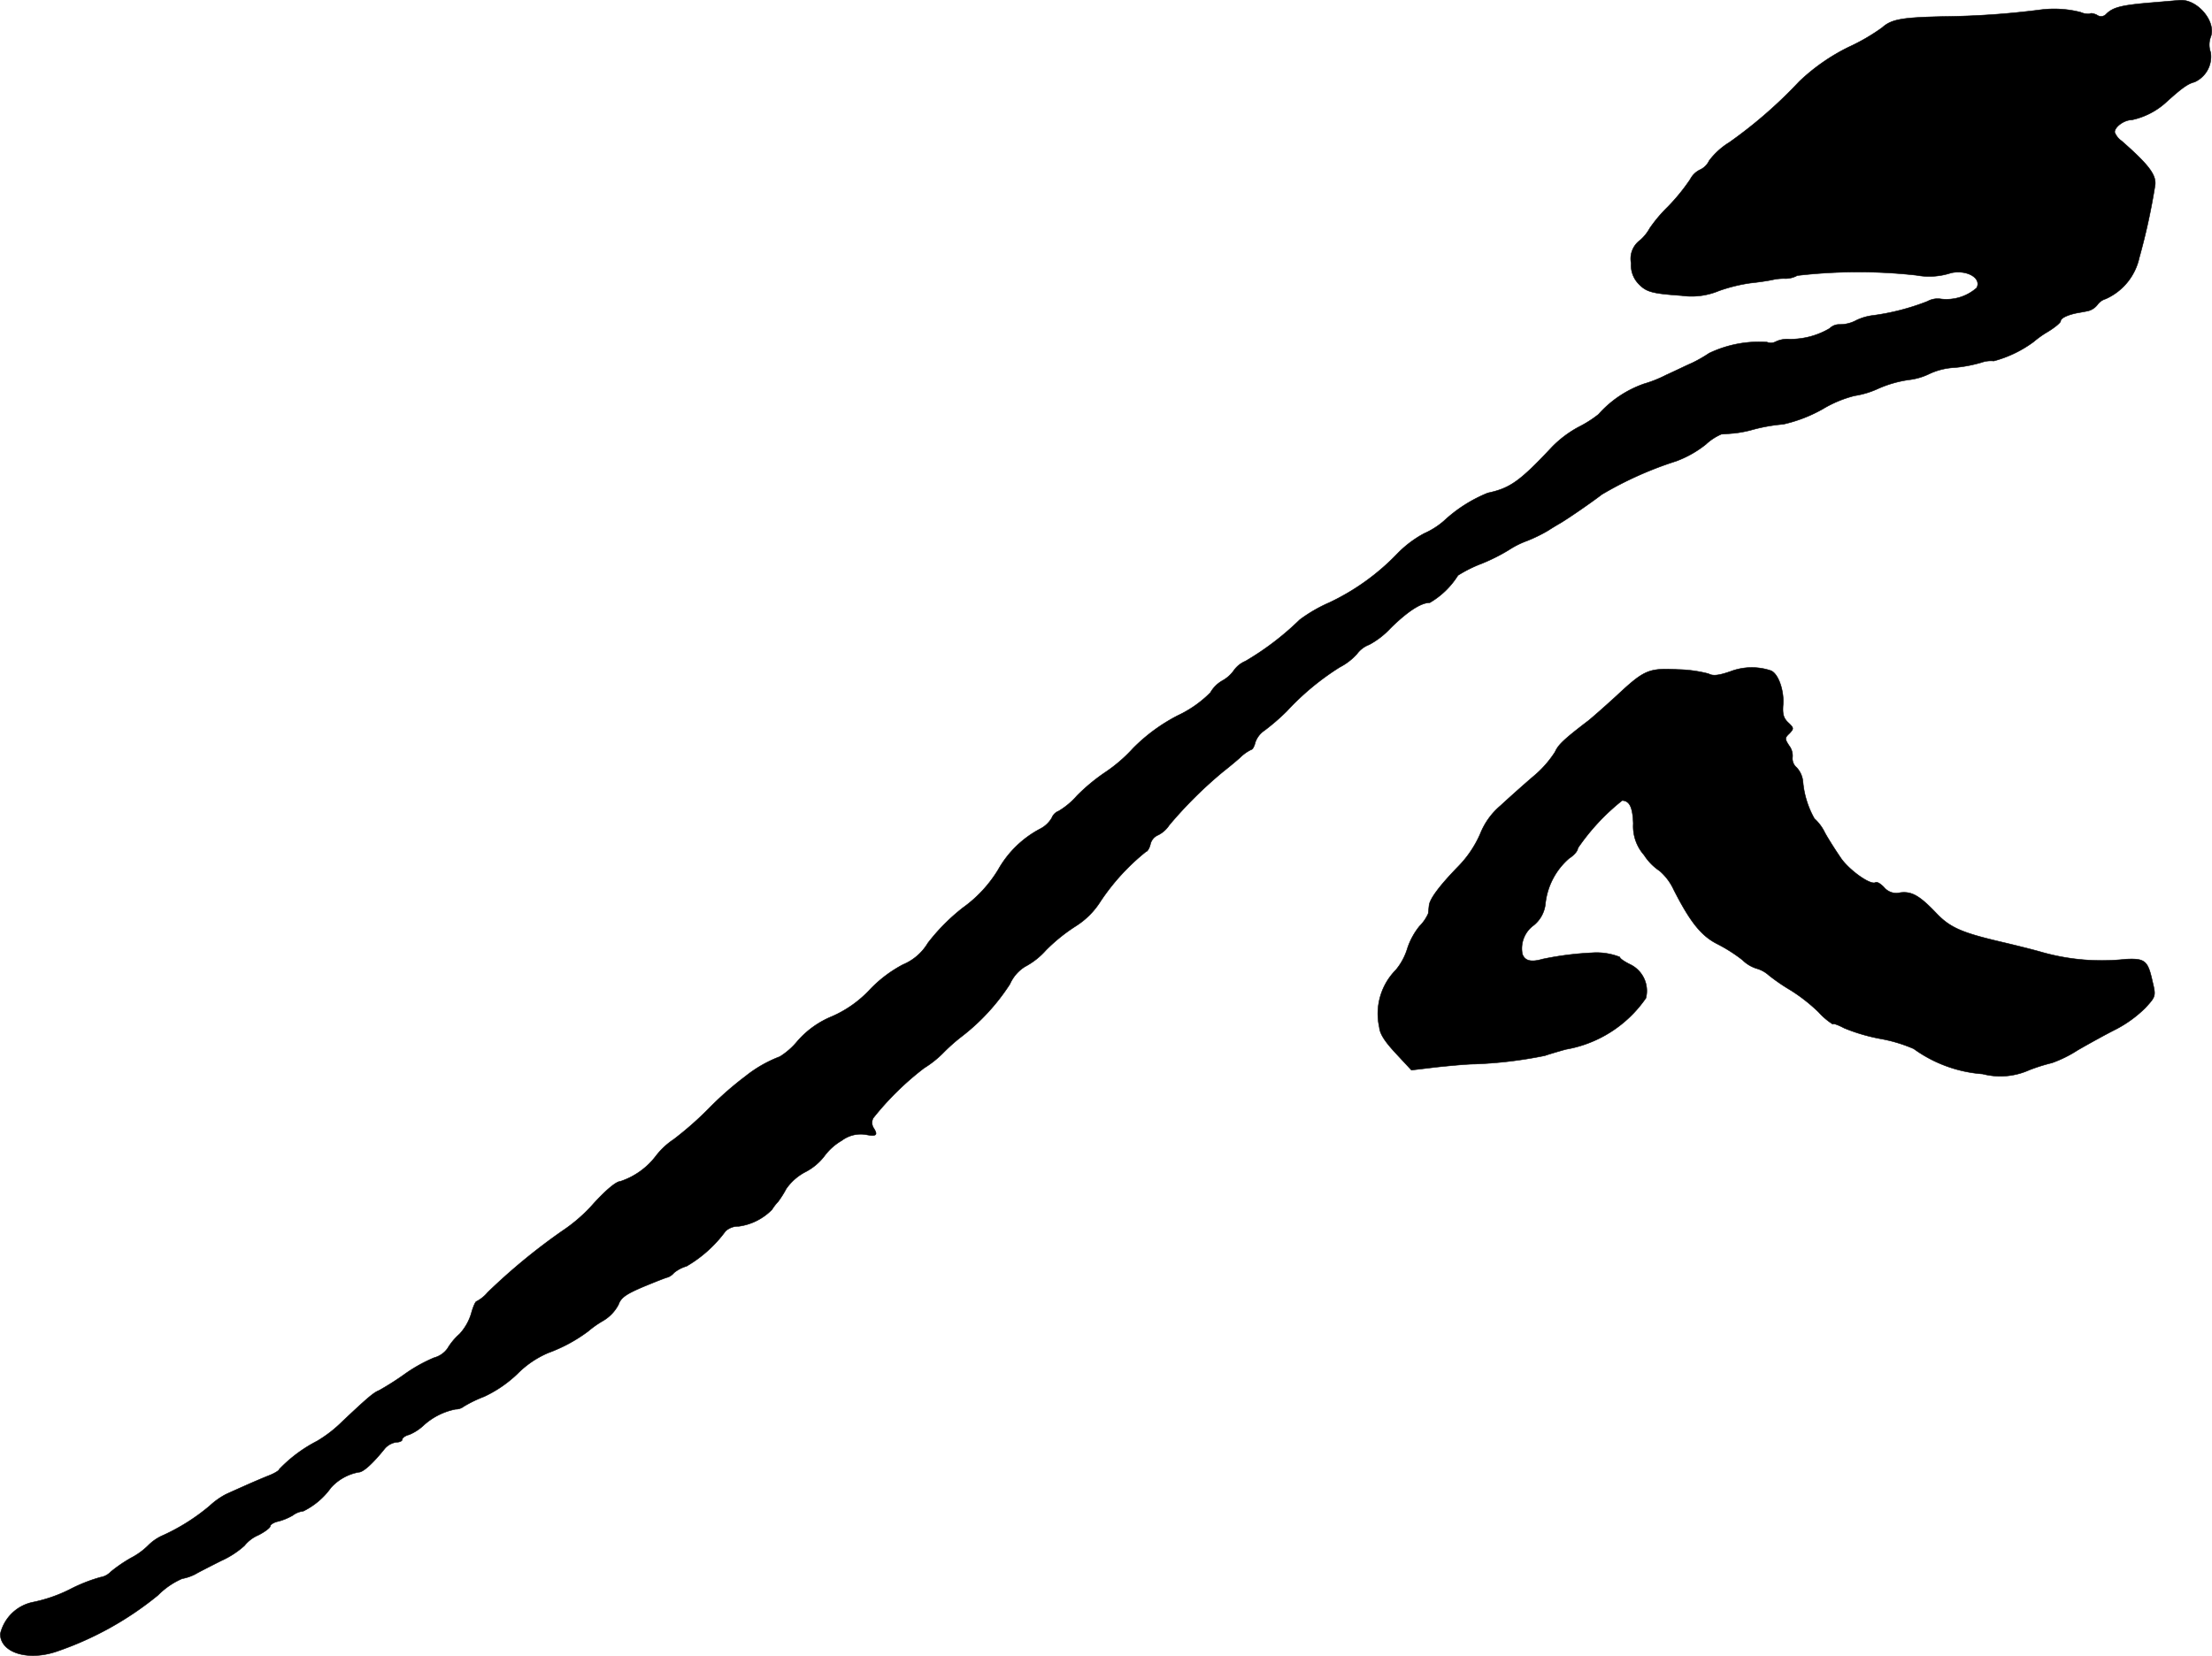
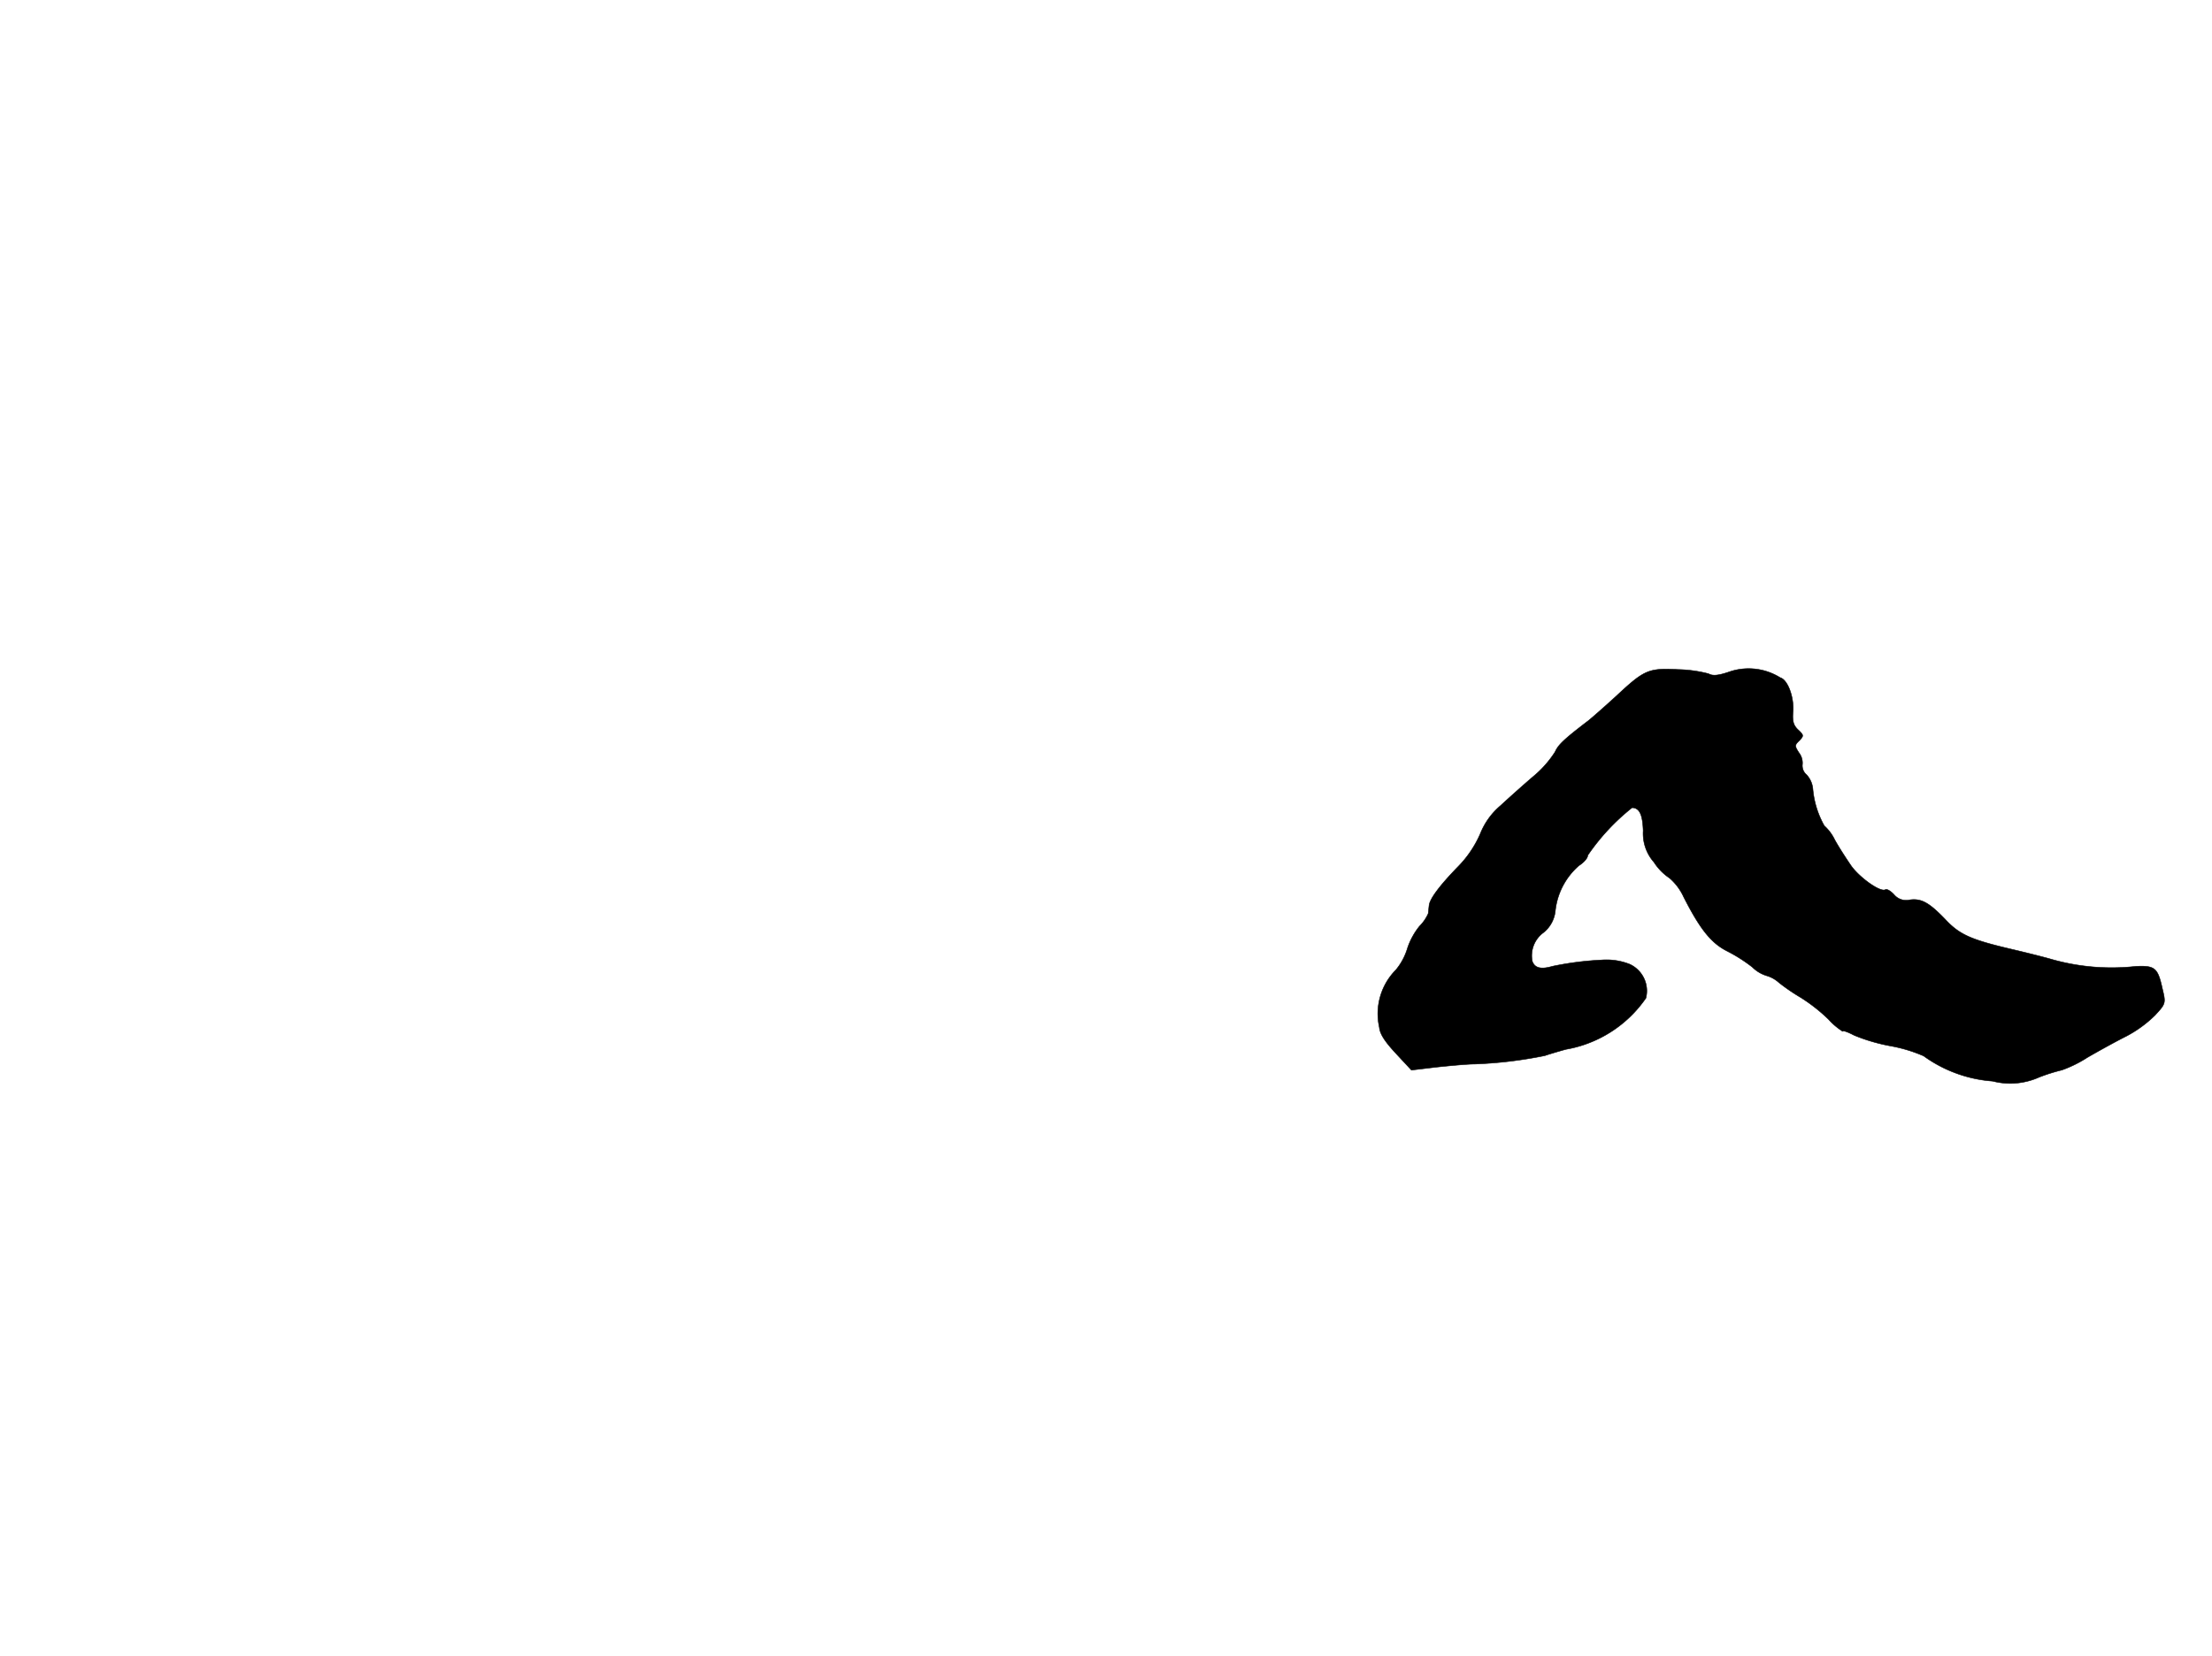
<svg xmlns="http://www.w3.org/2000/svg" version="1.1" width="15.759mm" height="11.799mm" viewBox="0 0 44.672 33.447">
  <defs>
    <style type="text/css">
      .a {
        stroke: #000;
        stroke-linecap: round;
        stroke-linejoin: round;
        stroke-width: 0.01px;
      }
    </style>
  </defs>
-   <path class="a" d="M43.372.06c-.539.048-.703.091-.836.224a.139.139,0,0,1-.188.018c-.061-.03-.127-.042-.139-.024a.361.361,0,0,1-.188-.03A2.147,2.147,0,0,0,41.192.2,16.556,16.556,0,0,1,39.284.333c-.872.018-1.084.055-1.272.224a4.013,4.013,0,0,1-.678.394,3.995,3.995,0,0,0-.999.697A9.253,9.253,0,0,1,34.923,2.877a1.474,1.474,0,0,0-.406.369.377.377,0,0,1-.182.182.432.432,0,0,0-.2.194,3.964,3.964,0,0,1-.454.557,2.922,2.922,0,0,0-.363.43.9.9,0,0,1-.194.242.463.463,0,0,0-.182.466.54.54,0,0,0,.151.418c.157.164.273.194.866.236a1.438,1.438,0,0,0,.757-.097A3.304,3.304,0,0,1,35.347,5.718c.17-.018.369-.048.454-.067a1.019,1.019,0,0,1,.254-.024.492.492,0,0,0,.242-.061,10.626,10.626,0,0,1,2.405-.006,1.412,1.412,0,0,0,.703-.048c.327-.067.618.109.515.303a.926.926,0,0,1-.721.224.425.425,0,0,0-.273.048,4.702,4.702,0,0,1-1.102.285,1.073,1.073,0,0,0-.333.097.695.695,0,0,1-.345.085.271.271,0,0,0-.194.079,1.566,1.566,0,0,1-.818.218.537.537,0,0,0-.267.048.213.213,0,0,1-.182.012,2.338,2.338,0,0,0-1.169.224,2.767,2.767,0,0,1-.351.2c-.085.036-.321.151-.521.242a2.5,2.5,0,0,1-.442.176,2.204,2.204,0,0,0-.921.618,2.321,2.321,0,0,1-.4.254,2.233,2.233,0,0,0-.533.4c-.654.697-.848.836-1.302.933a2.894,2.894,0,0,0-.884.563,1.566,1.566,0,0,1-.4.254,2.223,2.223,0,0,0-.545.412,4.649,4.649,0,0,1-1.375.987,3.008,3.008,0,0,0-.594.345,5.691,5.691,0,0,1-1.096.836.546.546,0,0,0-.23.182.696.696,0,0,1-.236.212.646.646,0,0,0-.242.242,2.293,2.293,0,0,1-.654.46,3.554,3.554,0,0,0-.909.666,3.061,3.061,0,0,1-.581.497,3.829,3.829,0,0,0-.551.46,1.538,1.538,0,0,1-.369.309.243.243,0,0,0-.139.139.574.574,0,0,1-.23.218,2.092,2.092,0,0,0-.854.83,2.62,2.62,0,0,1-.715.769,4.005,4.005,0,0,0-.703.709,1.058,1.058,0,0,1-.503.436,2.59,2.59,0,0,0-.666.503,2.305,2.305,0,0,1-.769.545,1.86,1.86,0,0,0-.69.491,1.459,1.459,0,0,1-.363.321,2.552,2.552,0,0,0-.69.394,6.666,6.666,0,0,0-.721.63,6.751,6.751,0,0,1-.733.648,1.485,1.485,0,0,0-.357.333,1.491,1.491,0,0,1-.721.515c-.079,0-.285.17-.533.442a3.226,3.226,0,0,1-.636.557,12.155,12.155,0,0,0-1.508,1.242.738.738,0,0,1-.224.182c-.024,0-.073.115-.109.248a1.065,1.065,0,0,1-.236.412,1.227,1.227,0,0,0-.242.291.491.491,0,0,1-.273.188,3.092,3.092,0,0,0-.612.345,5.758,5.758,0,0,1-.497.315c-.109.042-.23.145-.739.624a2.61,2.61,0,0,1-.515.4,2.873,2.873,0,0,0-.763.569c0,.024-.091.079-.194.121-.109.042-.321.133-.472.2s-.339.151-.418.188a1.537,1.537,0,0,0-.321.23,4.078,4.078,0,0,1-.939.594.96.96,0,0,0-.303.206,1.433,1.433,0,0,1-.351.254,2.934,2.934,0,0,0-.406.279.363.363,0,0,1-.206.109,3.254,3.254,0,0,0-.624.248,3.003,3.003,0,0,1-.733.254.853.853,0,0,0-.666.642c0,.382.563.557,1.151.351a6.583,6.583,0,0,0,2.035-1.133,1.56,1.56,0,0,1,.485-.333.969.969,0,0,0,.267-.091c.048-.03.285-.151.527-.273a1.786,1.786,0,0,0,.466-.303.724.724,0,0,1,.279-.212c.133-.067.242-.151.242-.182s.073-.079.164-.097a1.167,1.167,0,0,0,.291-.121.433.433,0,0,1,.212-.085,1.494,1.494,0,0,0,.557-.472.998.998,0,0,1,.563-.315c.091,0,.285-.176.527-.478a.386.386,0,0,1,.23-.127c.067,0,.121-.024.121-.055s.061-.079.139-.097a.964.964,0,0,0,.285-.182,1.344,1.344,0,0,1,.654-.333.264.264,0,0,0,.164-.055,2.583,2.583,0,0,1,.412-.2,2.476,2.476,0,0,0,.678-.466,1.952,1.952,0,0,1,.618-.418,3.143,3.143,0,0,0,.806-.436,2.014,2.014,0,0,1,.291-.206.82.82,0,0,0,.321-.333c.048-.139.151-.212.509-.363.248-.103.466-.188.485-.188a.31.31,0,0,0,.127-.091.722.722,0,0,1,.254-.133,2.582,2.582,0,0,0,.787-.709.383.383,0,0,1,.267-.097,1.156,1.156,0,0,0,.672-.339.914.914,0,0,1,.121-.157,2.009,2.009,0,0,0,.164-.26,1.078,1.078,0,0,1,.394-.345,1.138,1.138,0,0,0,.376-.315,1.149,1.149,0,0,1,.351-.315.637.637,0,0,1,.485-.121c.218.042.254.012.157-.139a.2.2,0,0,1-.006-.194,5.828,5.828,0,0,1,1.03-1.012,2.082,2.082,0,0,0,.376-.297,3.719,3.719,0,0,1,.357-.321,4.235,4.235,0,0,0,.999-1.078.788.788,0,0,1,.303-.351,1.504,1.504,0,0,0,.424-.333,3.509,3.509,0,0,1,.6-.485,1.594,1.594,0,0,0,.503-.503,4.432,4.432,0,0,1,.921-1.005c.024,0,.067-.067.085-.145a.265.265,0,0,1,.157-.188.571.571,0,0,0,.224-.2,8.566,8.566,0,0,1,1.078-1.072c.085-.067.242-.194.351-.291a.85.85,0,0,1,.23-.164c.024,0,.061-.067.079-.145a.475.475,0,0,1,.188-.242,4.449,4.449,0,0,0,.448-.388,5.259,5.259,0,0,1,1.072-.89,1.206,1.206,0,0,0,.345-.266.552.552,0,0,1,.248-.188,1.642,1.642,0,0,0,.43-.333c.351-.345.618-.515.793-.515a1.653,1.653,0,0,0,.569-.551,2.648,2.648,0,0,1,.472-.236,3.723,3.723,0,0,0,.557-.279,1.79,1.79,0,0,1,.363-.182,3.104,3.104,0,0,0,.424-.206c.085-.055.194-.121.248-.151.182-.109.63-.418.842-.581A7.321,7.321,0,0,1,33.851,9.315a2.162,2.162,0,0,0,.6-.339,1.092,1.092,0,0,1,.315-.206c.055,0,.17-.012.254-.018a2.433,2.433,0,0,0,.333-.061,3.42,3.42,0,0,1,.66-.121,2.918,2.918,0,0,0,.8-.309,2.362,2.362,0,0,1,.642-.267,1.784,1.784,0,0,0,.478-.145,2.359,2.359,0,0,1,.612-.176,1.275,1.275,0,0,0,.418-.121,1.367,1.367,0,0,1,.515-.127,2.832,2.832,0,0,0,.539-.103.568.568,0,0,1,.248-.03,2.394,2.394,0,0,0,.806-.388,2.015,2.015,0,0,1,.291-.206c.139-.085.254-.182.254-.212,0-.061.145-.127.333-.164.067-.012.17-.03.224-.042a.35.35,0,0,0,.188-.127.315.315,0,0,1,.164-.115,1.189,1.189,0,0,0,.678-.83,12.975,12.975,0,0,0,.321-1.472c.024-.206-.133-.412-.678-.89a.377.377,0,0,1-.139-.176c0-.109.194-.248.345-.248a1.488,1.488,0,0,0,.715-.376c.303-.273.424-.357.551-.388a.562.562,0,0,0,.327-.6.451.451,0,0,1,0-.309c.121-.309-.267-.769-.624-.745C43.948.012,43.657.036,43.372.06Z" />
-   <path class="a" d="M34.953,13.561c-.242.085-.363.097-.448.048a2.661,2.661,0,0,0-.618-.085c-.594-.03-.678.006-1.236.527-.218.2-.472.424-.569.503-.509.388-.612.491-.678.636a2.146,2.146,0,0,1-.442.497c-.212.182-.509.448-.66.588a1.439,1.439,0,0,0-.406.563,2.193,2.193,0,0,1-.454.672c-.388.4-.569.654-.581.781-.006.048-.012.121-.018.164a.857.857,0,0,1-.176.254,1.424,1.424,0,0,0-.242.442,1.243,1.243,0,0,1-.236.442,1.256,1.256,0,0,0-.333,1.157c.012.133.103.279.333.527l.315.339.515-.061c.285-.03.624-.061.757-.061a8.657,8.657,0,0,0,1.423-.17c.085-.03.273-.085.424-.127a2.476,2.476,0,0,0,1.617-1.036.593.593,0,0,0-.327-.684c-.109-.055-.2-.115-.2-.145a1.281,1.281,0,0,0-.575-.085,6.273,6.273,0,0,0-.987.127c-.23.067-.357.036-.406-.103a.578.578,0,0,1,.23-.581.645.645,0,0,0,.236-.442,1.411,1.411,0,0,1,.478-.909c.097-.061.176-.151.176-.206a4.379,4.379,0,0,1,.896-.963c.151.006.212.139.224.466a.879.879,0,0,0,.218.636,1.101,1.101,0,0,0,.315.321,1.126,1.126,0,0,1,.285.382c.333.654.557.933.884,1.096a3.141,3.141,0,0,1,.503.321.702.702,0,0,0,.279.17.631.631,0,0,1,.254.139,3.93,3.93,0,0,0,.442.303,3.437,3.437,0,0,1,.563.442,1.362,1.362,0,0,0,.285.242c0-.024.103.012.23.079a3.649,3.649,0,0,0,.745.218,3.029,3.029,0,0,1,.66.2,2.715,2.715,0,0,0,1.393.509,1.421,1.421,0,0,0,.939-.079,3.694,3.694,0,0,1,.46-.145,2.467,2.467,0,0,0,.515-.254c.23-.133.581-.327.787-.43a2.444,2.444,0,0,0,.581-.424c.218-.236.218-.242.145-.545-.091-.412-.151-.46-.533-.442a4.453,4.453,0,0,1-1.714-.145c-.164-.048-.533-.139-.818-.206-.775-.182-1.018-.285-1.29-.569-.345-.363-.503-.454-.739-.424a.319.319,0,0,1-.321-.103c-.067-.073-.145-.121-.176-.103-.097.061-.515-.236-.69-.478-.091-.133-.242-.363-.333-.527a.916.916,0,0,0-.212-.285,1.849,1.849,0,0,1-.23-.739.488.488,0,0,0-.127-.291.239.239,0,0,1-.085-.206.337.337,0,0,0-.067-.236c-.091-.139-.091-.157.006-.248.091-.097.091-.109-.024-.218-.097-.091-.121-.176-.103-.376.018-.291-.109-.636-.26-.678A1.207,1.207,0,0,0,34.953,13.561Z" />
+   <path class="a" d="M34.953,13.561c-.242.085-.363.097-.448.048a2.661,2.661,0,0,0-.618-.085c-.594-.03-.678.006-1.236.527-.218.2-.472.424-.569.503-.509.388-.612.491-.678.636a2.146,2.146,0,0,1-.442.497c-.212.182-.509.448-.66.588a1.439,1.439,0,0,0-.406.563,2.193,2.193,0,0,1-.454.672c-.388.4-.569.654-.581.781-.006.048-.012.121-.018.164a.857.857,0,0,1-.176.254,1.424,1.424,0,0,0-.242.442,1.243,1.243,0,0,1-.236.442,1.256,1.256,0,0,0-.333,1.157c.012.133.103.279.333.527l.315.339.515-.061c.285-.03.624-.061.757-.061a8.657,8.657,0,0,0,1.423-.17c.085-.03.273-.085.424-.127a2.476,2.476,0,0,0,1.617-1.036.593.593,0,0,0-.327-.684a1.281,1.281,0,0,0-.575-.085,6.273,6.273,0,0,0-.987.127c-.23.067-.357.036-.406-.103a.578.578,0,0,1,.23-.581.645.645,0,0,0,.236-.442,1.411,1.411,0,0,1,.478-.909c.097-.061.176-.151.176-.206a4.379,4.379,0,0,1,.896-.963c.151.006.212.139.224.466a.879.879,0,0,0,.218.636,1.101,1.101,0,0,0,.315.321,1.126,1.126,0,0,1,.285.382c.333.654.557.933.884,1.096a3.141,3.141,0,0,1,.503.321.702.702,0,0,0,.279.17.631.631,0,0,1,.254.139,3.93,3.93,0,0,0,.442.303,3.437,3.437,0,0,1,.563.442,1.362,1.362,0,0,0,.285.242c0-.024.103.012.23.079a3.649,3.649,0,0,0,.745.218,3.029,3.029,0,0,1,.66.2,2.715,2.715,0,0,0,1.393.509,1.421,1.421,0,0,0,.939-.079,3.694,3.694,0,0,1,.46-.145,2.467,2.467,0,0,0,.515-.254c.23-.133.581-.327.787-.43a2.444,2.444,0,0,0,.581-.424c.218-.236.218-.242.145-.545-.091-.412-.151-.46-.533-.442a4.453,4.453,0,0,1-1.714-.145c-.164-.048-.533-.139-.818-.206-.775-.182-1.018-.285-1.29-.569-.345-.363-.503-.454-.739-.424a.319.319,0,0,1-.321-.103c-.067-.073-.145-.121-.176-.103-.097.061-.515-.236-.69-.478-.091-.133-.242-.363-.333-.527a.916.916,0,0,0-.212-.285,1.849,1.849,0,0,1-.23-.739.488.488,0,0,0-.127-.291.239.239,0,0,1-.085-.206.337.337,0,0,0-.067-.236c-.091-.139-.091-.157.006-.248.091-.097.091-.109-.024-.218-.097-.091-.121-.176-.103-.376.018-.291-.109-.636-.26-.678A1.207,1.207,0,0,0,34.953,13.561Z" />
</svg>